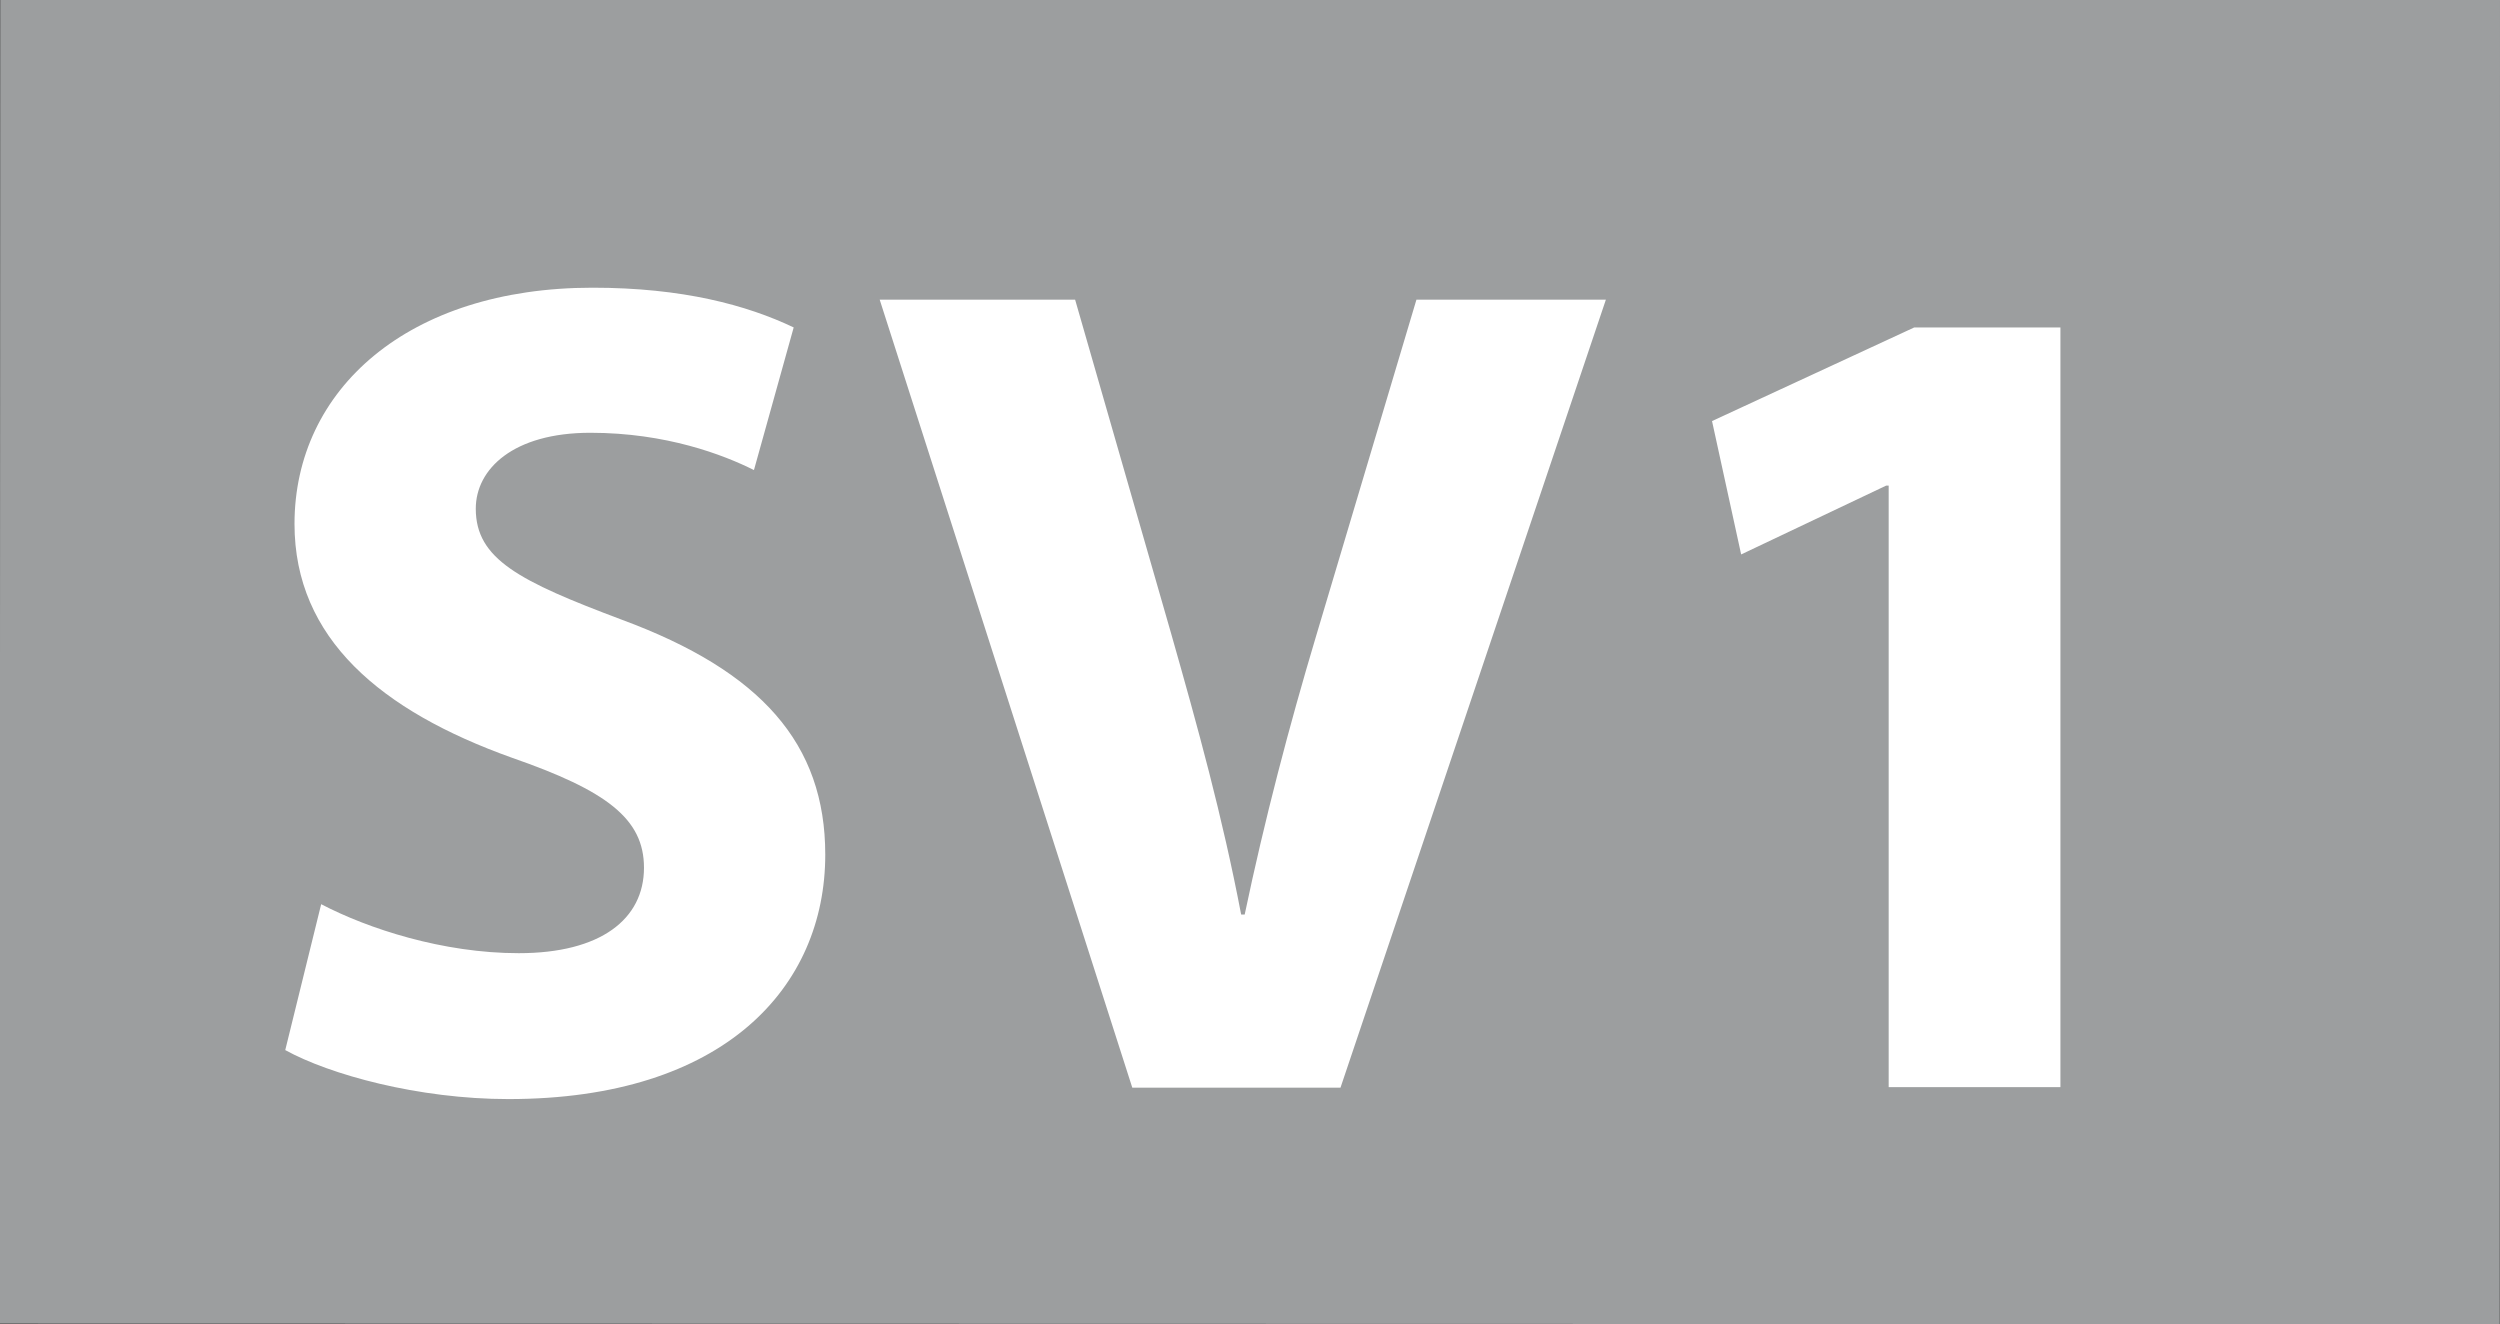
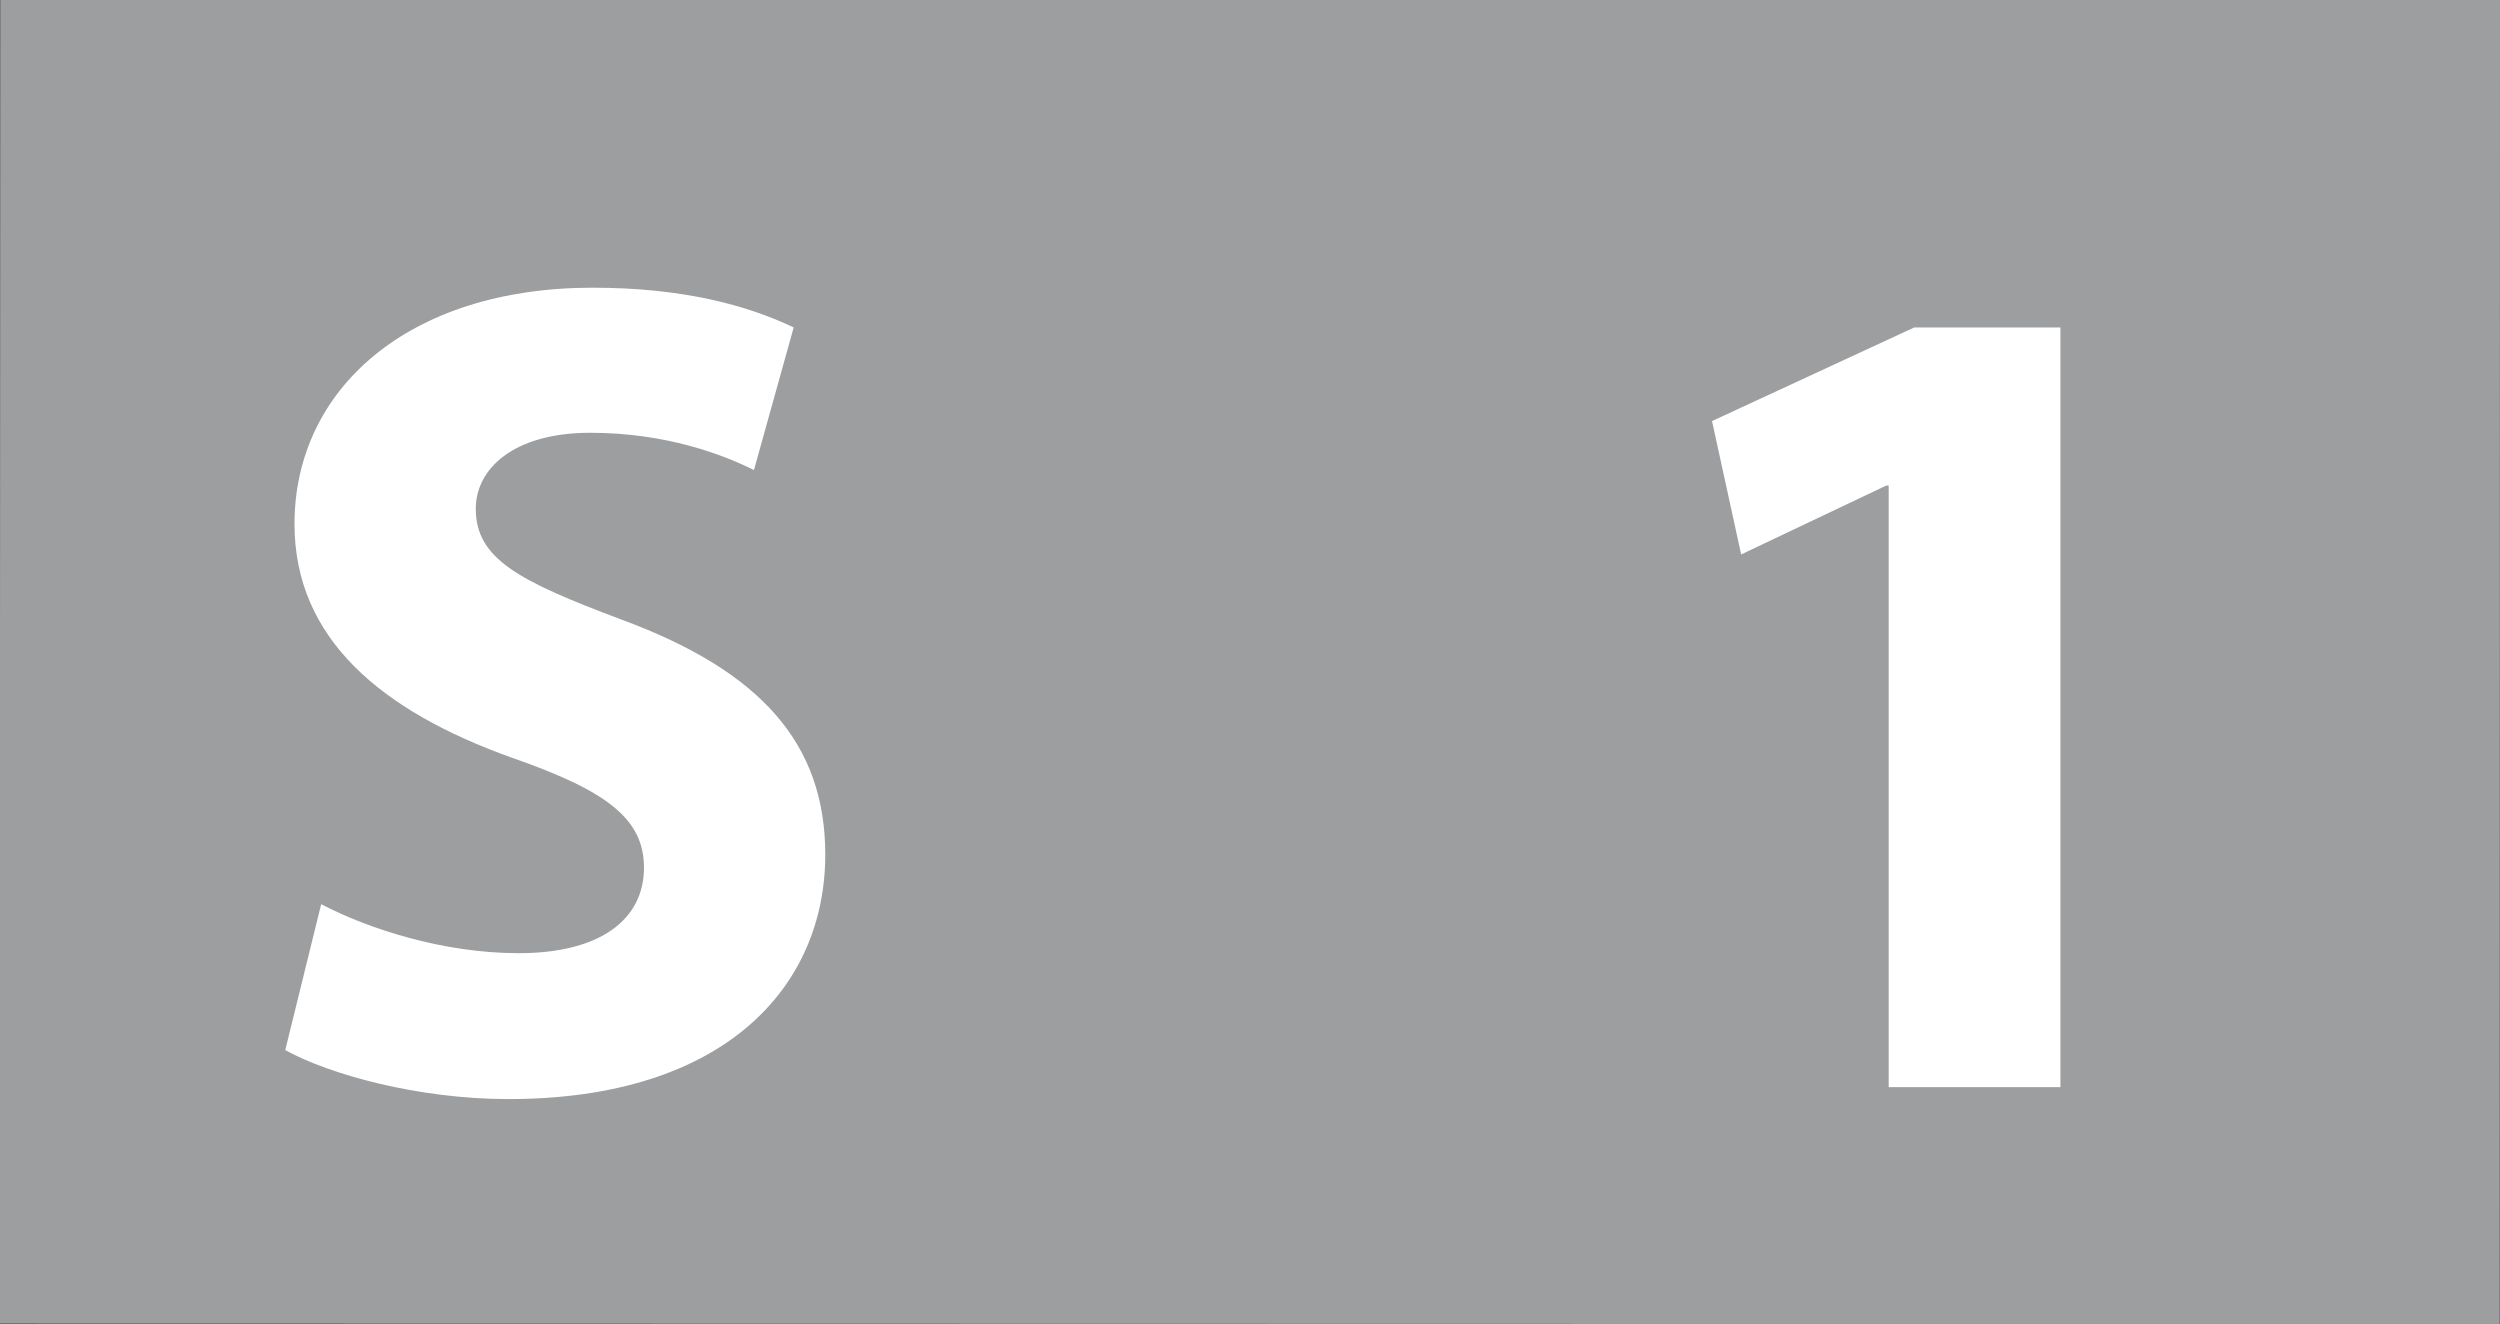
<svg xmlns="http://www.w3.org/2000/svg" version="1.1" id="Calque_1" x="0px" y="0px" viewBox="0 0 918.5 486.5" style="enable-background:new 0 0 918.5 486.5;" xml:space="preserve">
  <rect x="0" y="0" width="918.5" height="486.5" fill="#333333" stroke="none" />
  <style type="text/css">
	.st0{fill:#9C9E9F;}
	.st1{enable-background:new    ;}
	.st2{fill:#FFFFFF;}
</style>
  <polygon class="st0" points="918.4,486.5 -0.1,486.3 0.1,0 918.5,0 " />
  <g class="st1">
-     <path class="st2" d="M118,332.2c17.2,9,44.7,18,72.6,18c30.1,0,46-12.5,46-31.4c0-18-13.7-28.3-48.5-40.4   c-48.1-17.2-79.9-43.8-79.9-85.9c0-49.4,41.7-86.8,109.5-86.8c33.1,0,56.7,6.4,73.9,14.6l-14.6,52.4c-11.2-5.6-32.2-13.7-60.1-13.7   c-28.3,0-42.1,13.3-42.1,27.9c0,18.5,15.9,26.6,53.7,40.8c51.1,18.9,74.7,45.5,74.7,86.3c0,48.5-36.9,89.8-116.4,89.8   c-33.1,0-65.7-9-82-18L118,332.2z" />
-     <path class="st2" d="M416,399.6l-92.8-289.5H395l35.2,122.4c9.9,34.8,18.9,67.4,25.8,103.5h1.3c7.3-34.8,16.3-69.1,26.2-102.2   l36.9-123.7H590l-97.5,289.5H416z" />
+     <path class="st2" d="M118,332.2c17.2,9,44.7,18,72.6,18c30.1,0,46-12.5,46-31.4c0-18-13.7-28.3-48.5-40.4   c-48.1-17.2-79.9-43.8-79.9-85.9c0-49.4,41.7-86.8,109.5-86.8c33.1,0,56.7,6.4,73.9,14.6l-14.6,52.4c-11.2-5.6-32.2-13.7-60.1-13.7   c-28.3,0-42.1,13.3-42.1,27.9c0,18.5,15.9,26.6,53.7,40.8c51.1,18.9,74.7,45.5,74.7,86.3c0,48.5-36.9,89.8-116.4,89.8   c-33.1,0-65.7-9-82-18z" />
    <path class="st2" d="M693.9,178.4H693l-53.3,25.3l-10.7-49l74.3-34.4H757v279.1h-63.1V178.4z" />
  </g>
</svg>